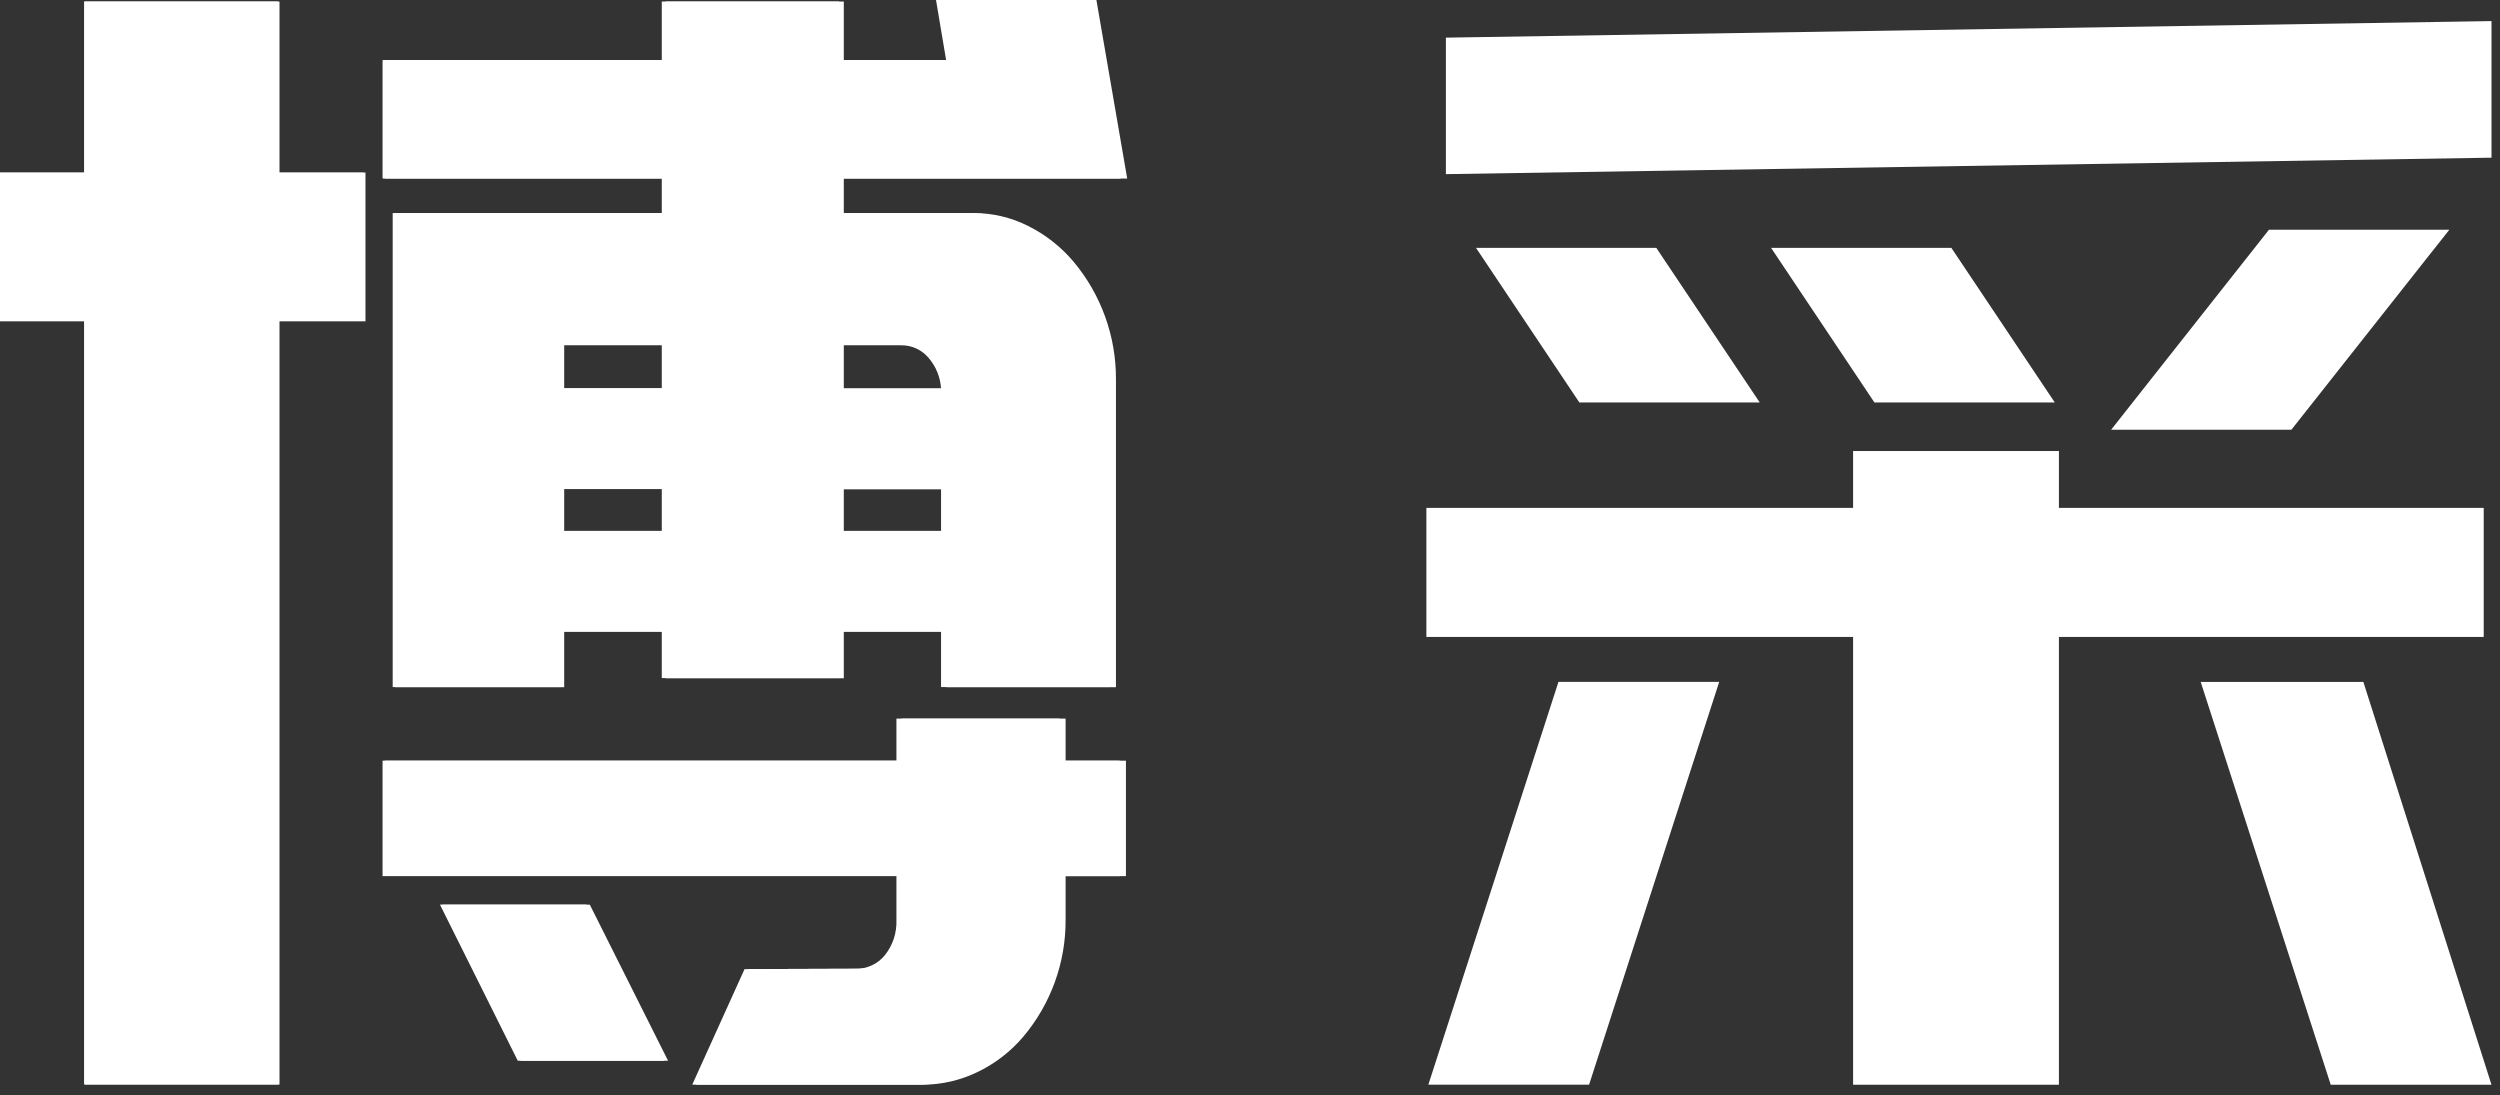
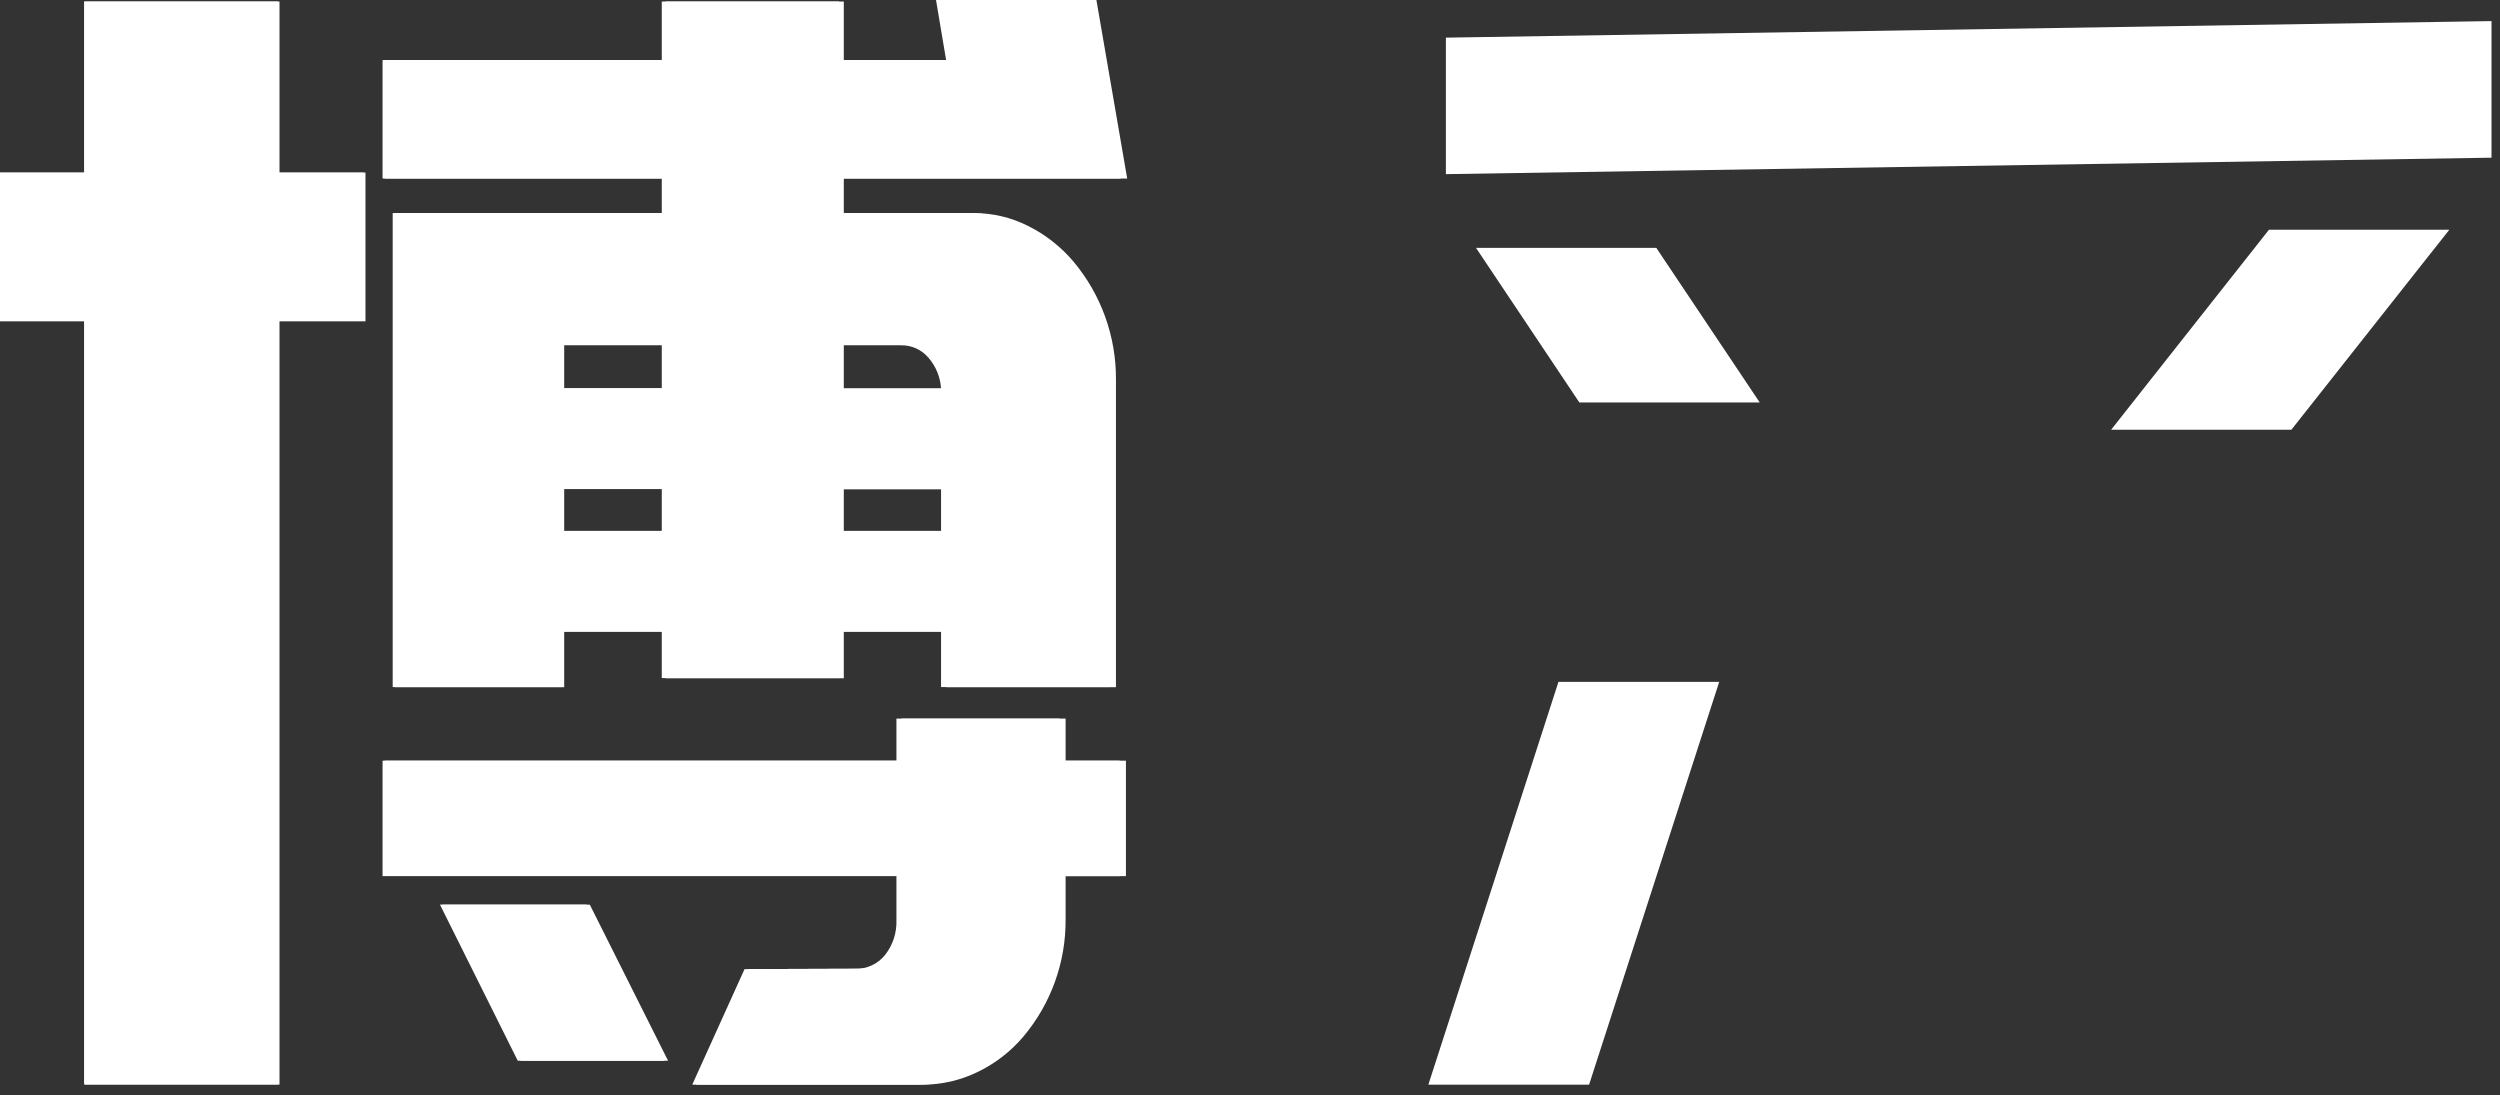
<svg xmlns="http://www.w3.org/2000/svg" width="121" height="53" viewBox="0 0 121 53" fill="none">
  <rect x="0" y="0" width="121" height="53" fill="#333333" stroke="none" />
  <path d="M0 8.356H4.071V0.075H13.452V8.356H17.589V15.538H13.452V52.481H4.071V15.538H0V8.356ZM18.516 2.907H32.03V0.075H40.61V2.907H45.792L45.303 0H52.768L54.25 8.642H40.61V10.313H46.873C47.776 10.312 48.667 10.524 49.475 10.933C50.312 11.351 51.056 11.936 51.661 12.653C52.995 14.255 53.72 16.281 53.708 18.37V33.253H45.547V30.57H40.61V32.818H32.03V30.57H27.154V33.253H19.006V10.313H32.03V8.642H18.516V2.907ZM41.41 46.887C41.681 46.893 41.951 46.837 42.197 46.723C42.443 46.608 42.66 46.439 42.832 46.227C43.214 45.745 43.411 45.141 43.387 44.525V42.406H18.516V36.816H43.387V34.779H51.285V36.816H54.189V42.406H51.285V44.508C51.298 46.58 50.575 48.588 49.247 50.172C48.645 50.889 47.9 51.47 47.06 51.879C46.225 52.291 45.306 52.503 44.375 52.499H33.504L36.036 46.905L41.41 46.887ZM32.152 51.338H25.059L21.293 43.782H28.387L32.152 51.338ZM27.154 18.793H32.03V16.712H27.154V18.793ZM32.03 25.702V23.67H27.154V25.702H32.03ZM40.61 16.712V18.819H45.547C45.518 18.271 45.309 17.748 44.953 17.332C44.79 17.134 44.584 16.976 44.352 16.868C44.119 16.761 43.866 16.708 43.61 16.712H40.61ZM45.547 23.683H40.61V25.715H45.547V23.683Z" fill="white" />
  <path d="M69.132 52.498L75.43 33.002H83.21L76.912 52.498H69.132Z" fill="white" />
-   <path d="M114.387 33.006L120.588 52.502H112.808L106.514 33.006H114.387Z" fill="white" />
-   <path d="M99.651 21.829H89.69V24.582H69.037V30.828H89.69V52.501H99.651V30.828H120.212V24.582H99.651V21.829Z" fill="white" />
  <path d="M69.981 1.822V8.428L120.589 7.632V1.021L69.981 1.822Z" fill="white" />
  <path d="M80.165 11.997L85.17 19.478H76.44L71.439 11.997H80.165Z" fill="white" />
-   <path d="M94.446 11.997L99.451 19.478H90.721L85.721 11.997H94.446Z" fill="white" />
  <path d="M109.818 11.118L102.179 20.798H110.904L118.548 11.118H109.818Z" fill="white" />
  <path d="M0 8.352H4.095V0.075H13.528V8.352H17.689V15.551H13.528V52.494H4.095V15.551H0V8.352ZM18.621 2.907H32.211V0.075H40.84V2.907H46.051L45.559 0H53.066L54.557 8.642H40.84V10.313H47.138C48.046 10.312 48.943 10.524 49.754 10.933C50.597 11.353 51.345 11.939 51.953 12.657C53.297 14.258 54.026 16.285 54.012 18.375V33.262H45.805V30.575H40.84V32.827H32.211V30.575H27.307V33.262H19.114V10.313H32.211V8.642H18.621V2.907ZM41.645 46.887C41.917 46.893 42.188 46.837 42.436 46.723C42.683 46.608 42.902 46.439 43.074 46.227C43.458 45.747 43.656 45.144 43.632 44.53V42.388H18.621V36.816H43.632V34.779H51.575V36.816H54.495V42.405H51.575V44.512C51.588 46.584 50.861 48.593 49.526 50.177C48.92 50.892 48.171 51.471 47.327 51.879C46.486 52.291 45.562 52.503 44.626 52.499H33.693L36.239 46.904L41.645 46.887ZM32.334 51.338H25.2L21.414 43.786H28.547L32.334 51.338ZM27.307 18.793H32.211V16.69H27.307V18.793ZM32.211 25.693V23.657H27.307V25.693H32.211ZM40.84 16.69V18.793H45.805C45.774 18.245 45.564 17.723 45.207 17.306C45.043 17.108 44.836 16.95 44.602 16.844C44.368 16.737 44.114 16.685 43.857 16.69H40.84ZM45.805 23.657H40.84V25.693H45.805V23.657Z" fill="white" />
</svg>